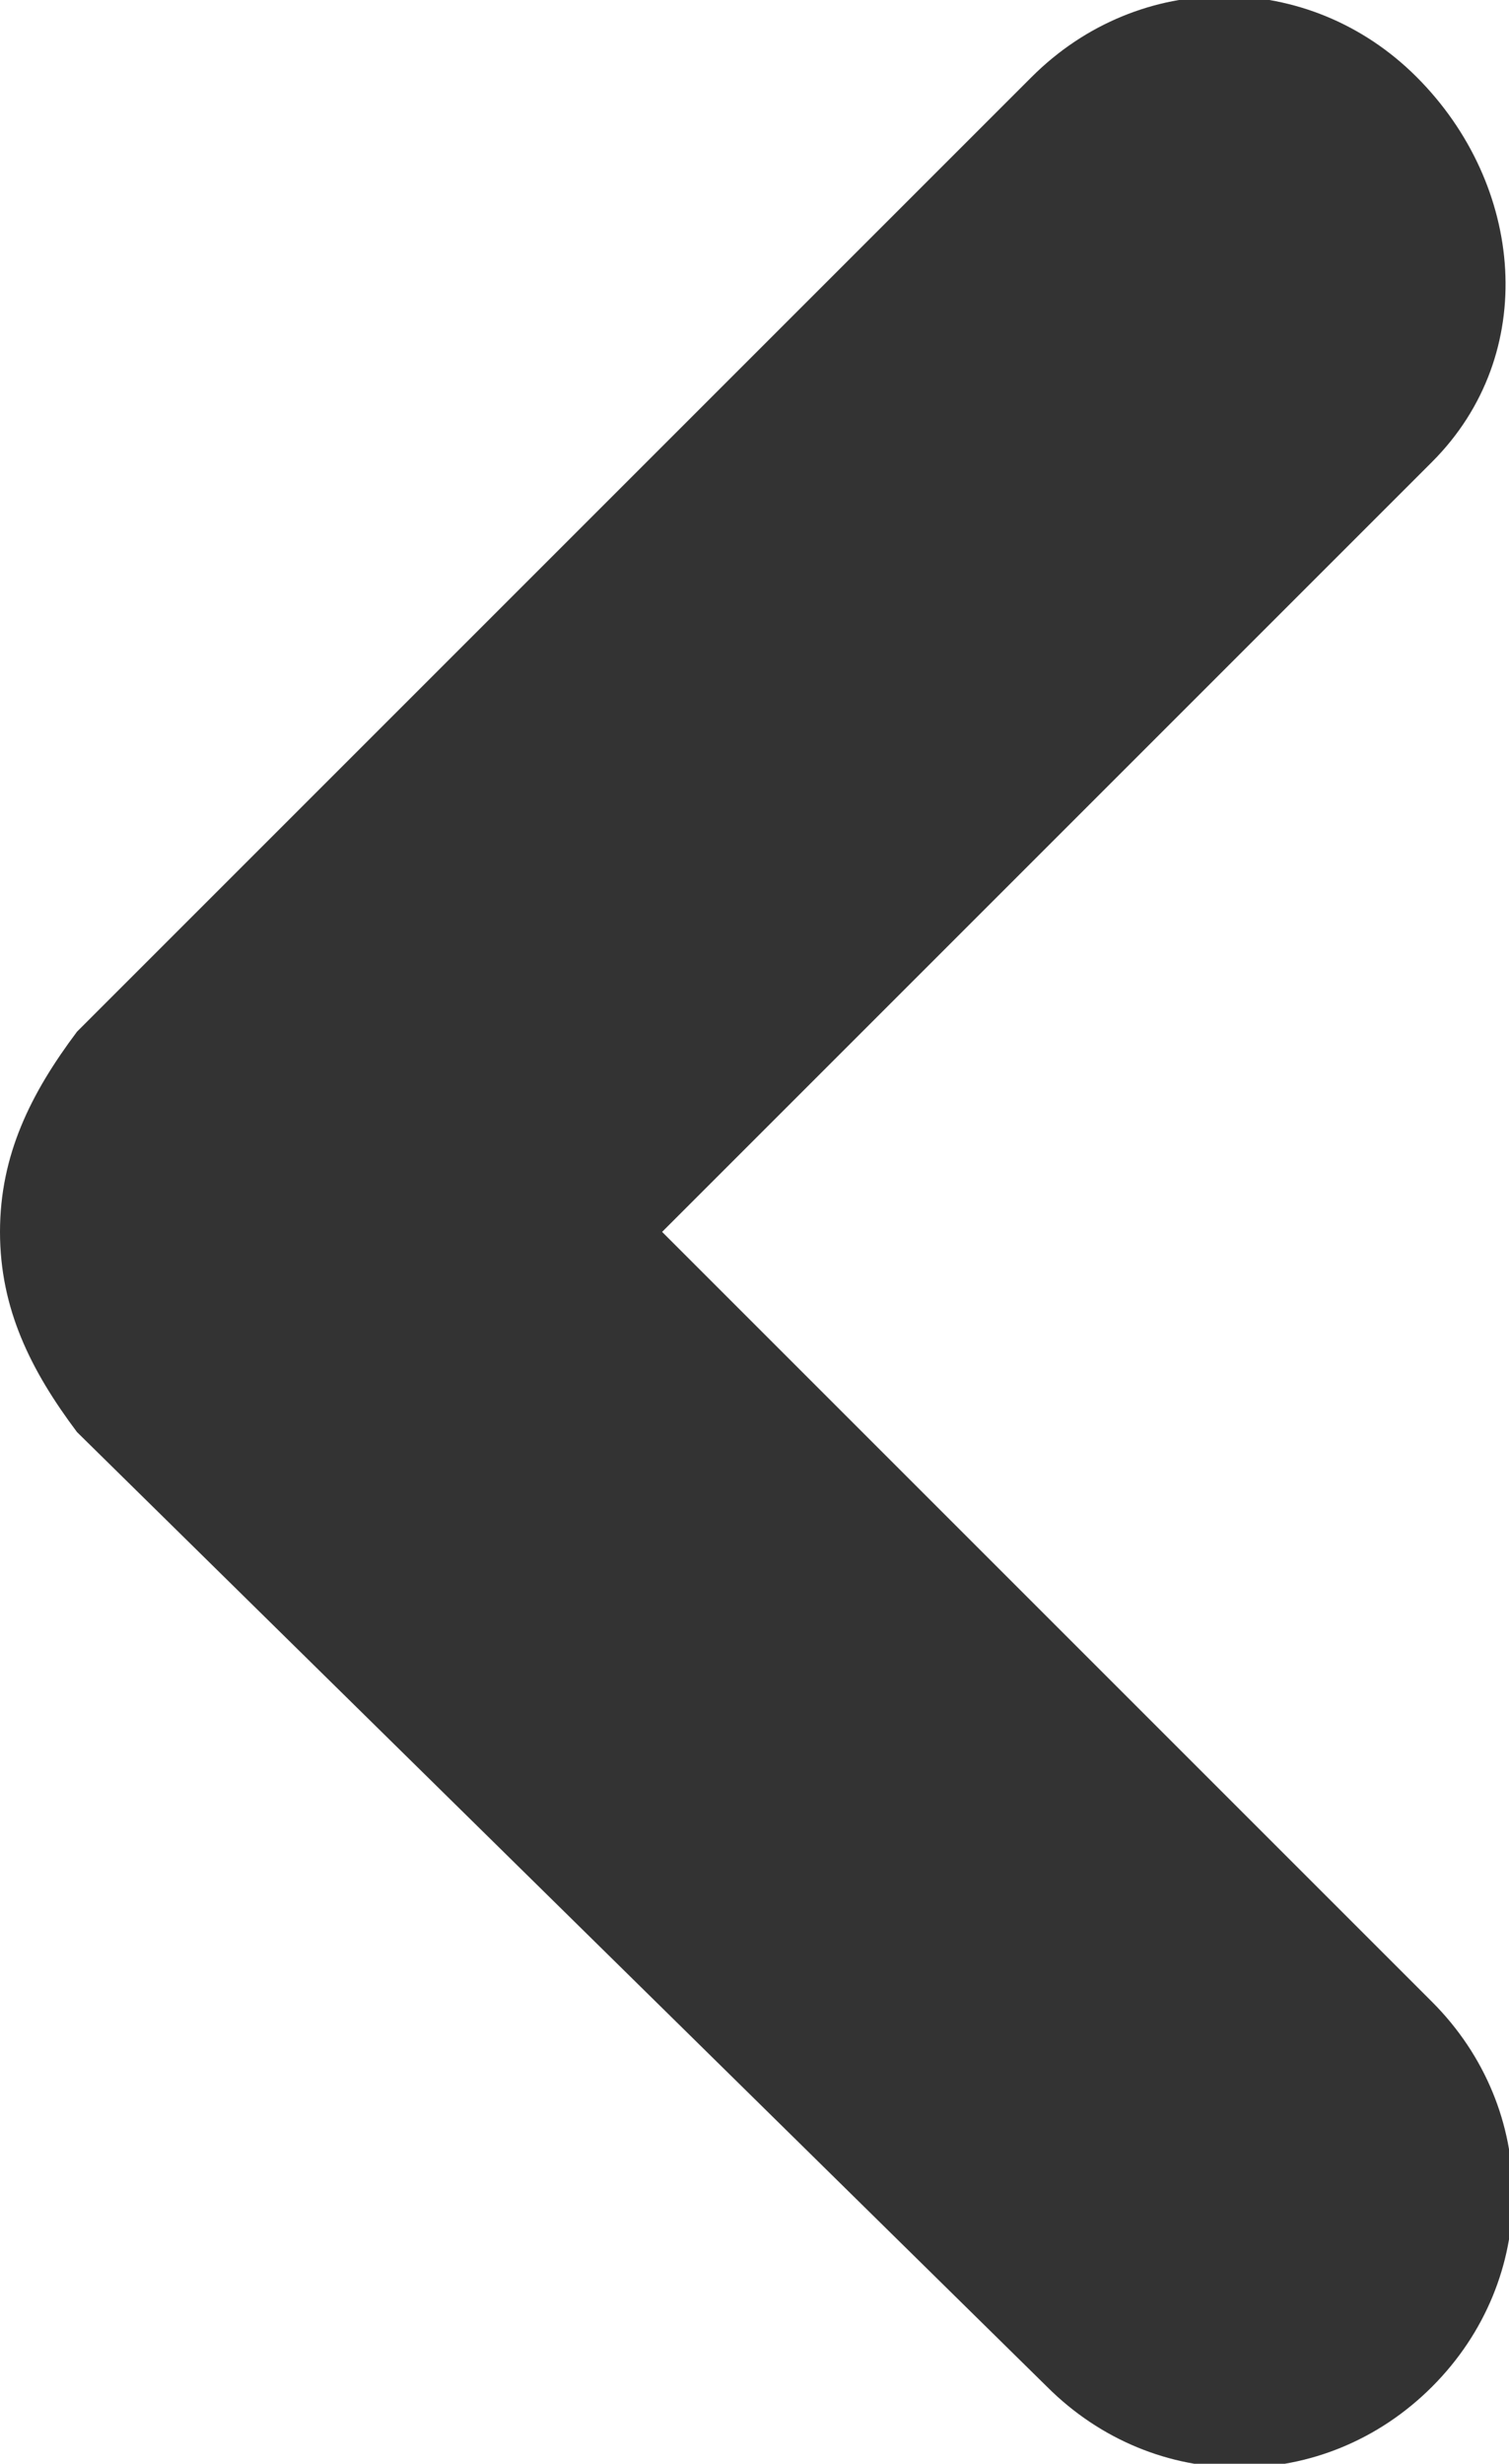
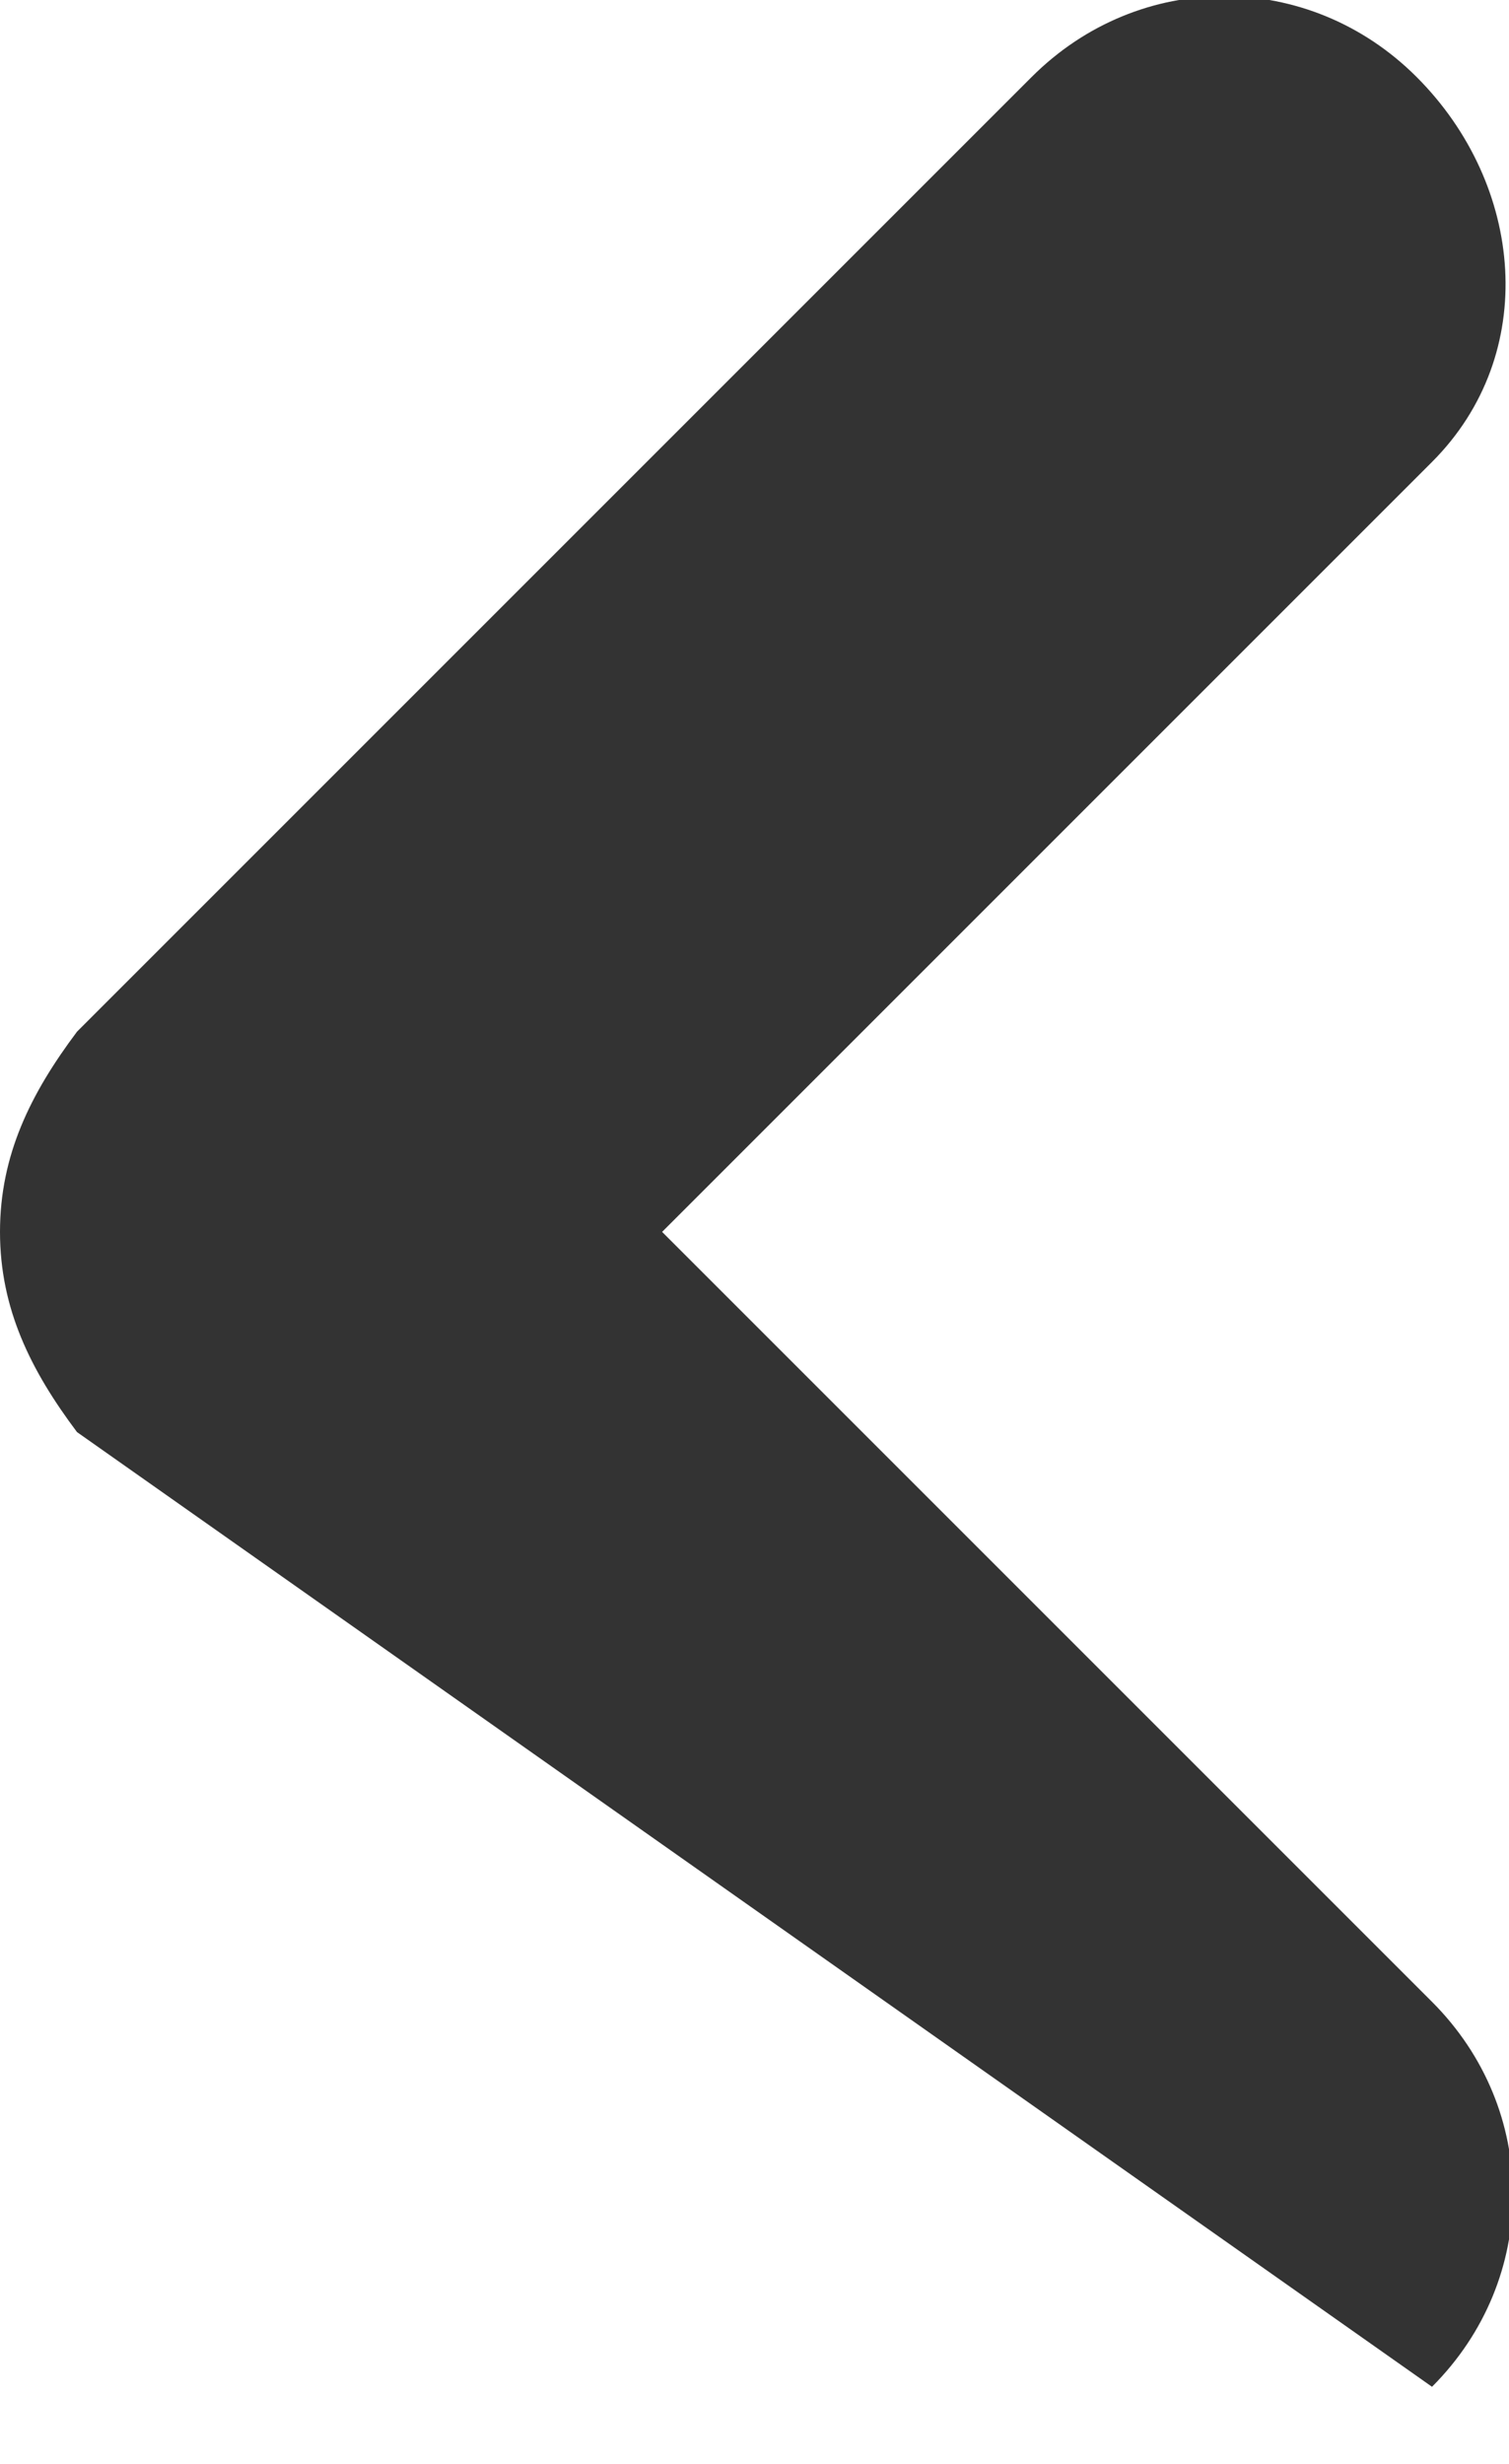
<svg xmlns="http://www.w3.org/2000/svg" version="1.1" id="_イヤー_2" x="0px" y="0px" viewBox="0 0 9.8 16" style="enable-background:new 0 0 9.8 16;" xml:space="preserve">
  <style type="text/css">
	.st0{fill:#333333;}
</style>
  <g id="_ッダ">
-     <path class="st0" d="M0.5,6.7l6.2-6.2c0.7-0.7,1.8-0.7,2.5,0S10,2.3,9.3,3l-5,5l5,5c0.7,0.7,0.7,1.8,0,2.5s-1.8,0.7-2.5,0L0.5,9.3   C0.2,8.9,0,8.5,0,8C0,7.5,0.2,7.1,0.5,6.7z" />
+     <path class="st0" d="M0.5,6.7l6.2-6.2c0.7-0.7,1.8-0.7,2.5,0S10,2.3,9.3,3l-5,5l5,5c0.7,0.7,0.7,1.8,0,2.5L0.5,9.3   C0.2,8.9,0,8.5,0,8C0,7.5,0.2,7.1,0.5,6.7z" />
  </g>
</svg>